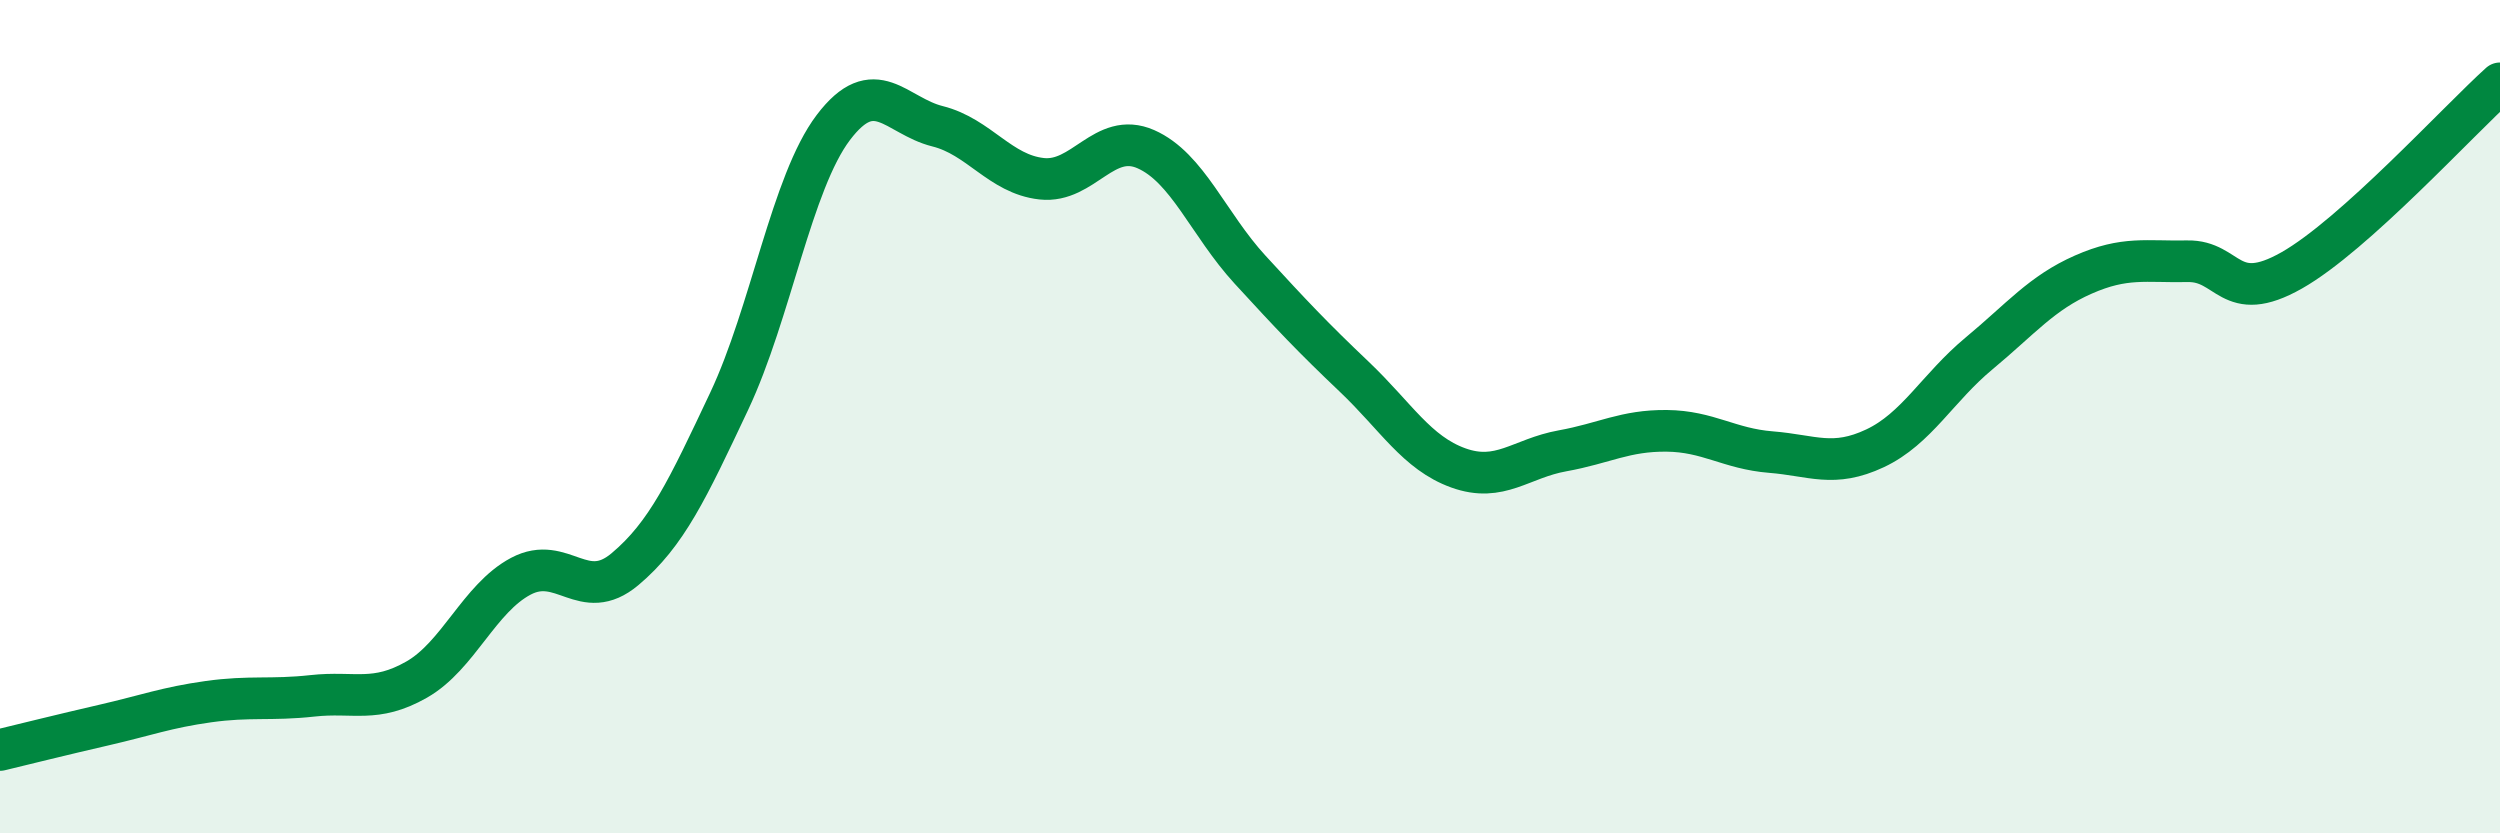
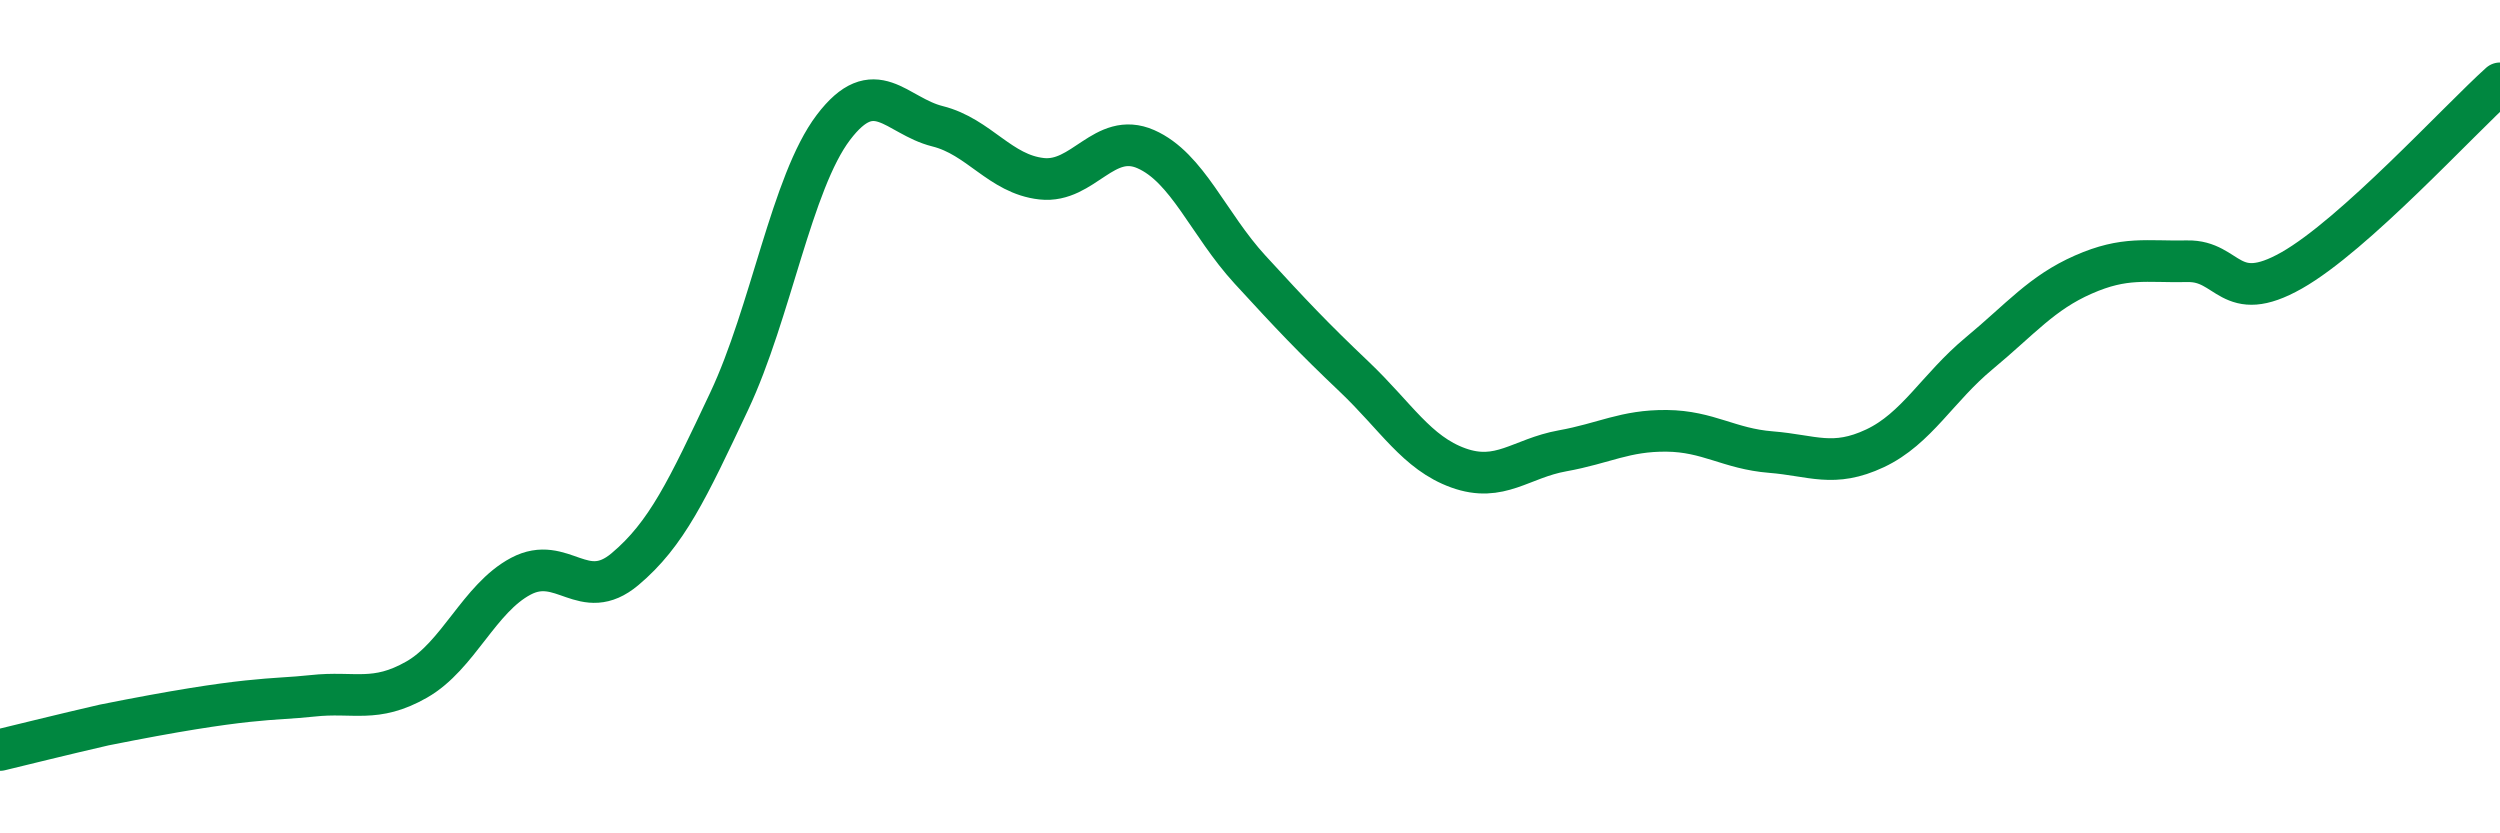
<svg xmlns="http://www.w3.org/2000/svg" width="60" height="20" viewBox="0 0 60 20">
-   <path d="M 0,18 C 0.5,17.88 1.5,17.63 2.5,17.4 C 3.5,17.17 4,16.98 5,16.84 C 6,16.7 6.5,16.81 7.5,16.7 C 8.5,16.59 9,16.88 10,16.31 C 11,15.74 11.5,14.36 12.5,13.83 C 13.5,13.3 14,14.5 15,13.66 C 16,12.82 16.5,11.75 17.5,9.63 C 18.5,7.51 19,4.38 20,3.06 C 21,1.74 21.5,2.78 22.5,3.03 C 23.5,3.28 24,4.18 25,4.29 C 26,4.4 26.5,3.14 27.5,3.58 C 28.5,4.02 29,5.38 30,6.47 C 31,7.56 31.5,8.09 32.5,9.04 C 33.5,9.99 34,10.87 35,11.23 C 36,11.59 36.5,11 37.5,10.82 C 38.5,10.64 39,10.33 40,10.34 C 41,10.35 41.5,10.77 42.5,10.85 C 43.5,10.93 44,11.23 45,10.76 C 46,10.29 46.5,9.31 47.5,8.48 C 48.5,7.65 49,7.03 50,6.59 C 51,6.15 51.5,6.29 52.5,6.27 C 53.5,6.25 53.5,7.34 55,6.49 C 56.5,5.64 59,2.9 60,2L60 20L0 20Z" fill="#008740" opacity="0.1" stroke-linecap="round" stroke-linejoin="round" />
-   <path d="M 0,18 C 0.5,17.88 1.5,17.63 2.5,17.4 C 3.5,17.17 4,16.98 5,16.84 C 6,16.7 6.5,16.81 7.5,16.7 C 8.5,16.59 9,16.88 10,16.31 C 11,15.74 11.5,14.36 12.5,13.83 C 13.5,13.3 14,14.5 15,13.66 C 16,12.82 16.5,11.75 17.5,9.63 C 18.5,7.51 19,4.38 20,3.06 C 21,1.74 21.5,2.78 22.5,3.03 C 23.5,3.28 24,4.18 25,4.29 C 26,4.4 26.5,3.14 27.5,3.58 C 28.5,4.02 29,5.38 30,6.47 C 31,7.56 31.5,8.09 32.5,9.04 C 33.5,9.99 34,10.87 35,11.23 C 36,11.59 36.5,11 37.5,10.82 C 38.5,10.64 39,10.33 40,10.34 C 41,10.35 41.5,10.77 42.5,10.85 C 43.5,10.93 44,11.23 45,10.76 C 46,10.29 46.5,9.31 47.5,8.48 C 48.5,7.65 49,7.03 50,6.59 C 51,6.15 51.5,6.29 52.5,6.27 C 53.5,6.25 53.5,7.34 55,6.49 C 56.5,5.64 59,2.9 60,2" stroke="#008740" stroke-width="1" fill="none" stroke-linecap="round" stroke-linejoin="round" />
+   <path d="M 0,18 C 0.5,17.88 1.5,17.63 2.5,17.4 C 6,16.7 6.5,16.81 7.5,16.7 C 8.5,16.59 9,16.88 10,16.31 C 11,15.74 11.5,14.36 12.5,13.83 C 13.5,13.3 14,14.5 15,13.66 C 16,12.82 16.5,11.75 17.5,9.63 C 18.5,7.51 19,4.38 20,3.06 C 21,1.74 21.5,2.78 22.5,3.03 C 23.5,3.28 24,4.18 25,4.29 C 26,4.4 26.5,3.14 27.5,3.58 C 28.5,4.02 29,5.38 30,6.47 C 31,7.56 31.5,8.09 32.5,9.04 C 33.5,9.99 34,10.87 35,11.23 C 36,11.59 36.5,11 37.5,10.82 C 38.5,10.64 39,10.33 40,10.34 C 41,10.35 41.5,10.77 42.5,10.85 C 43.5,10.93 44,11.23 45,10.76 C 46,10.29 46.5,9.31 47.5,8.48 C 48.5,7.65 49,7.03 50,6.59 C 51,6.15 51.5,6.29 52.5,6.27 C 53.5,6.25 53.5,7.34 55,6.49 C 56.5,5.64 59,2.9 60,2" stroke="#008740" stroke-width="1" fill="none" stroke-linecap="round" stroke-linejoin="round" />
</svg>